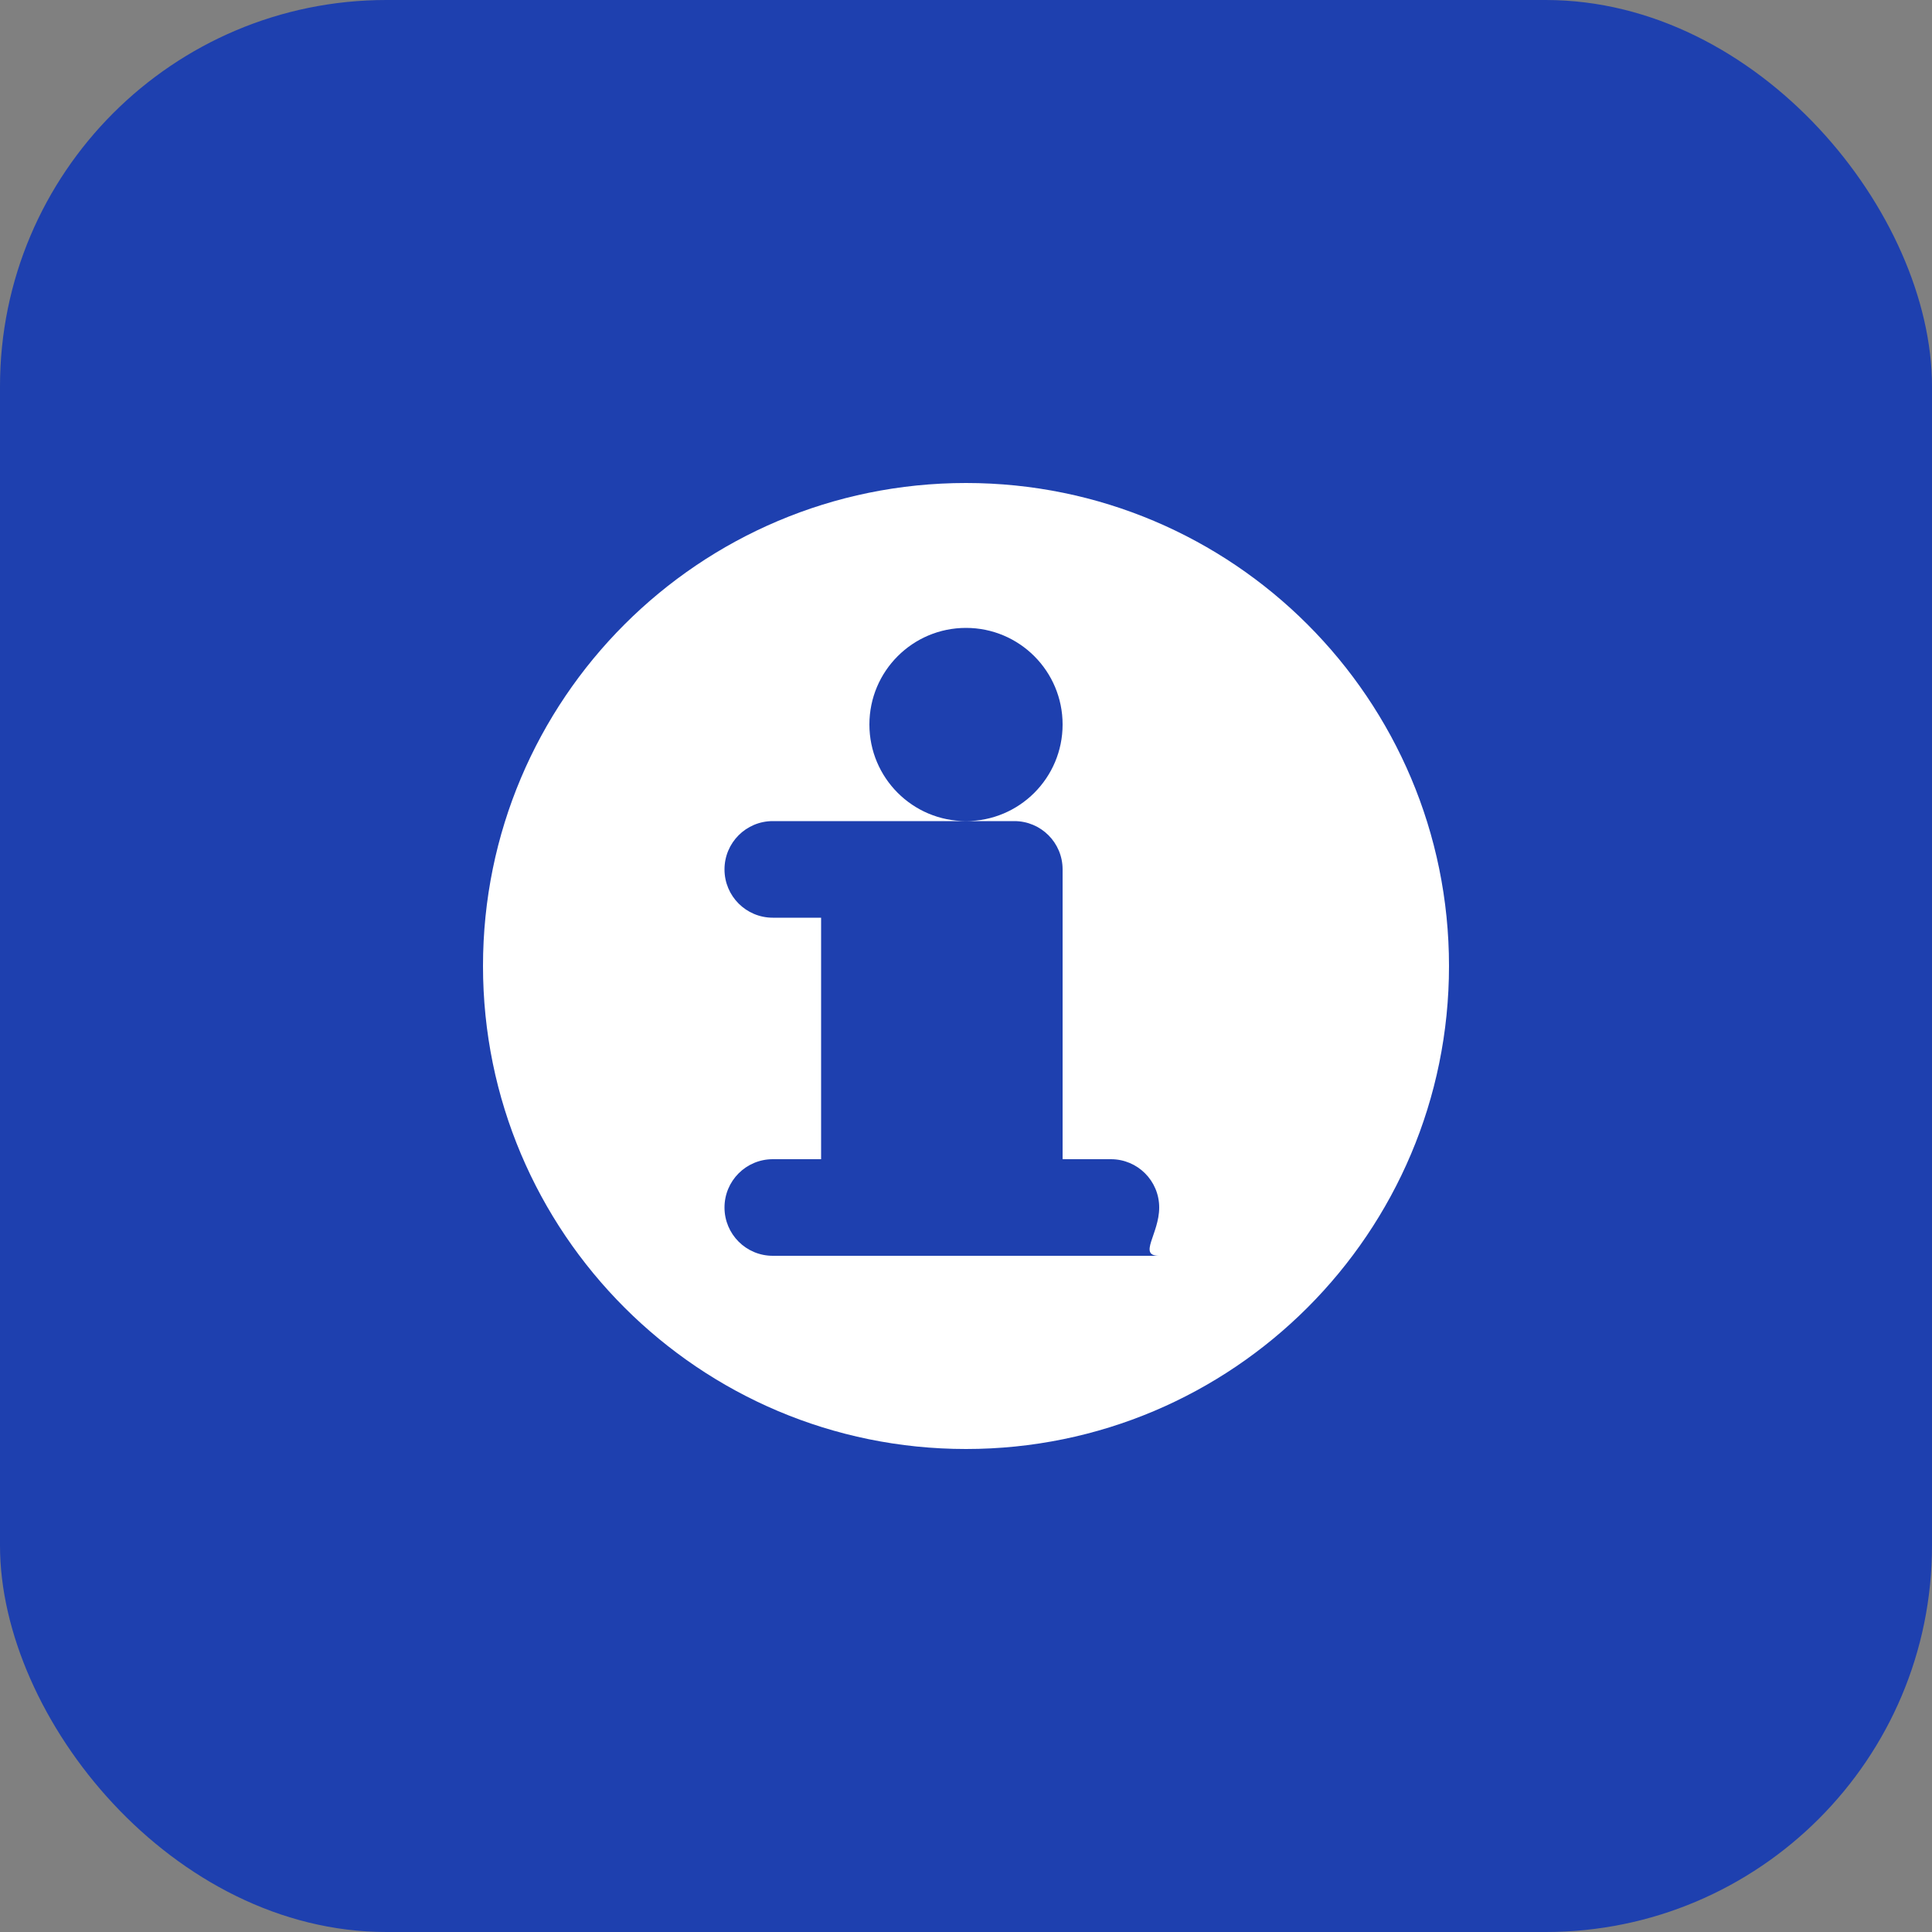
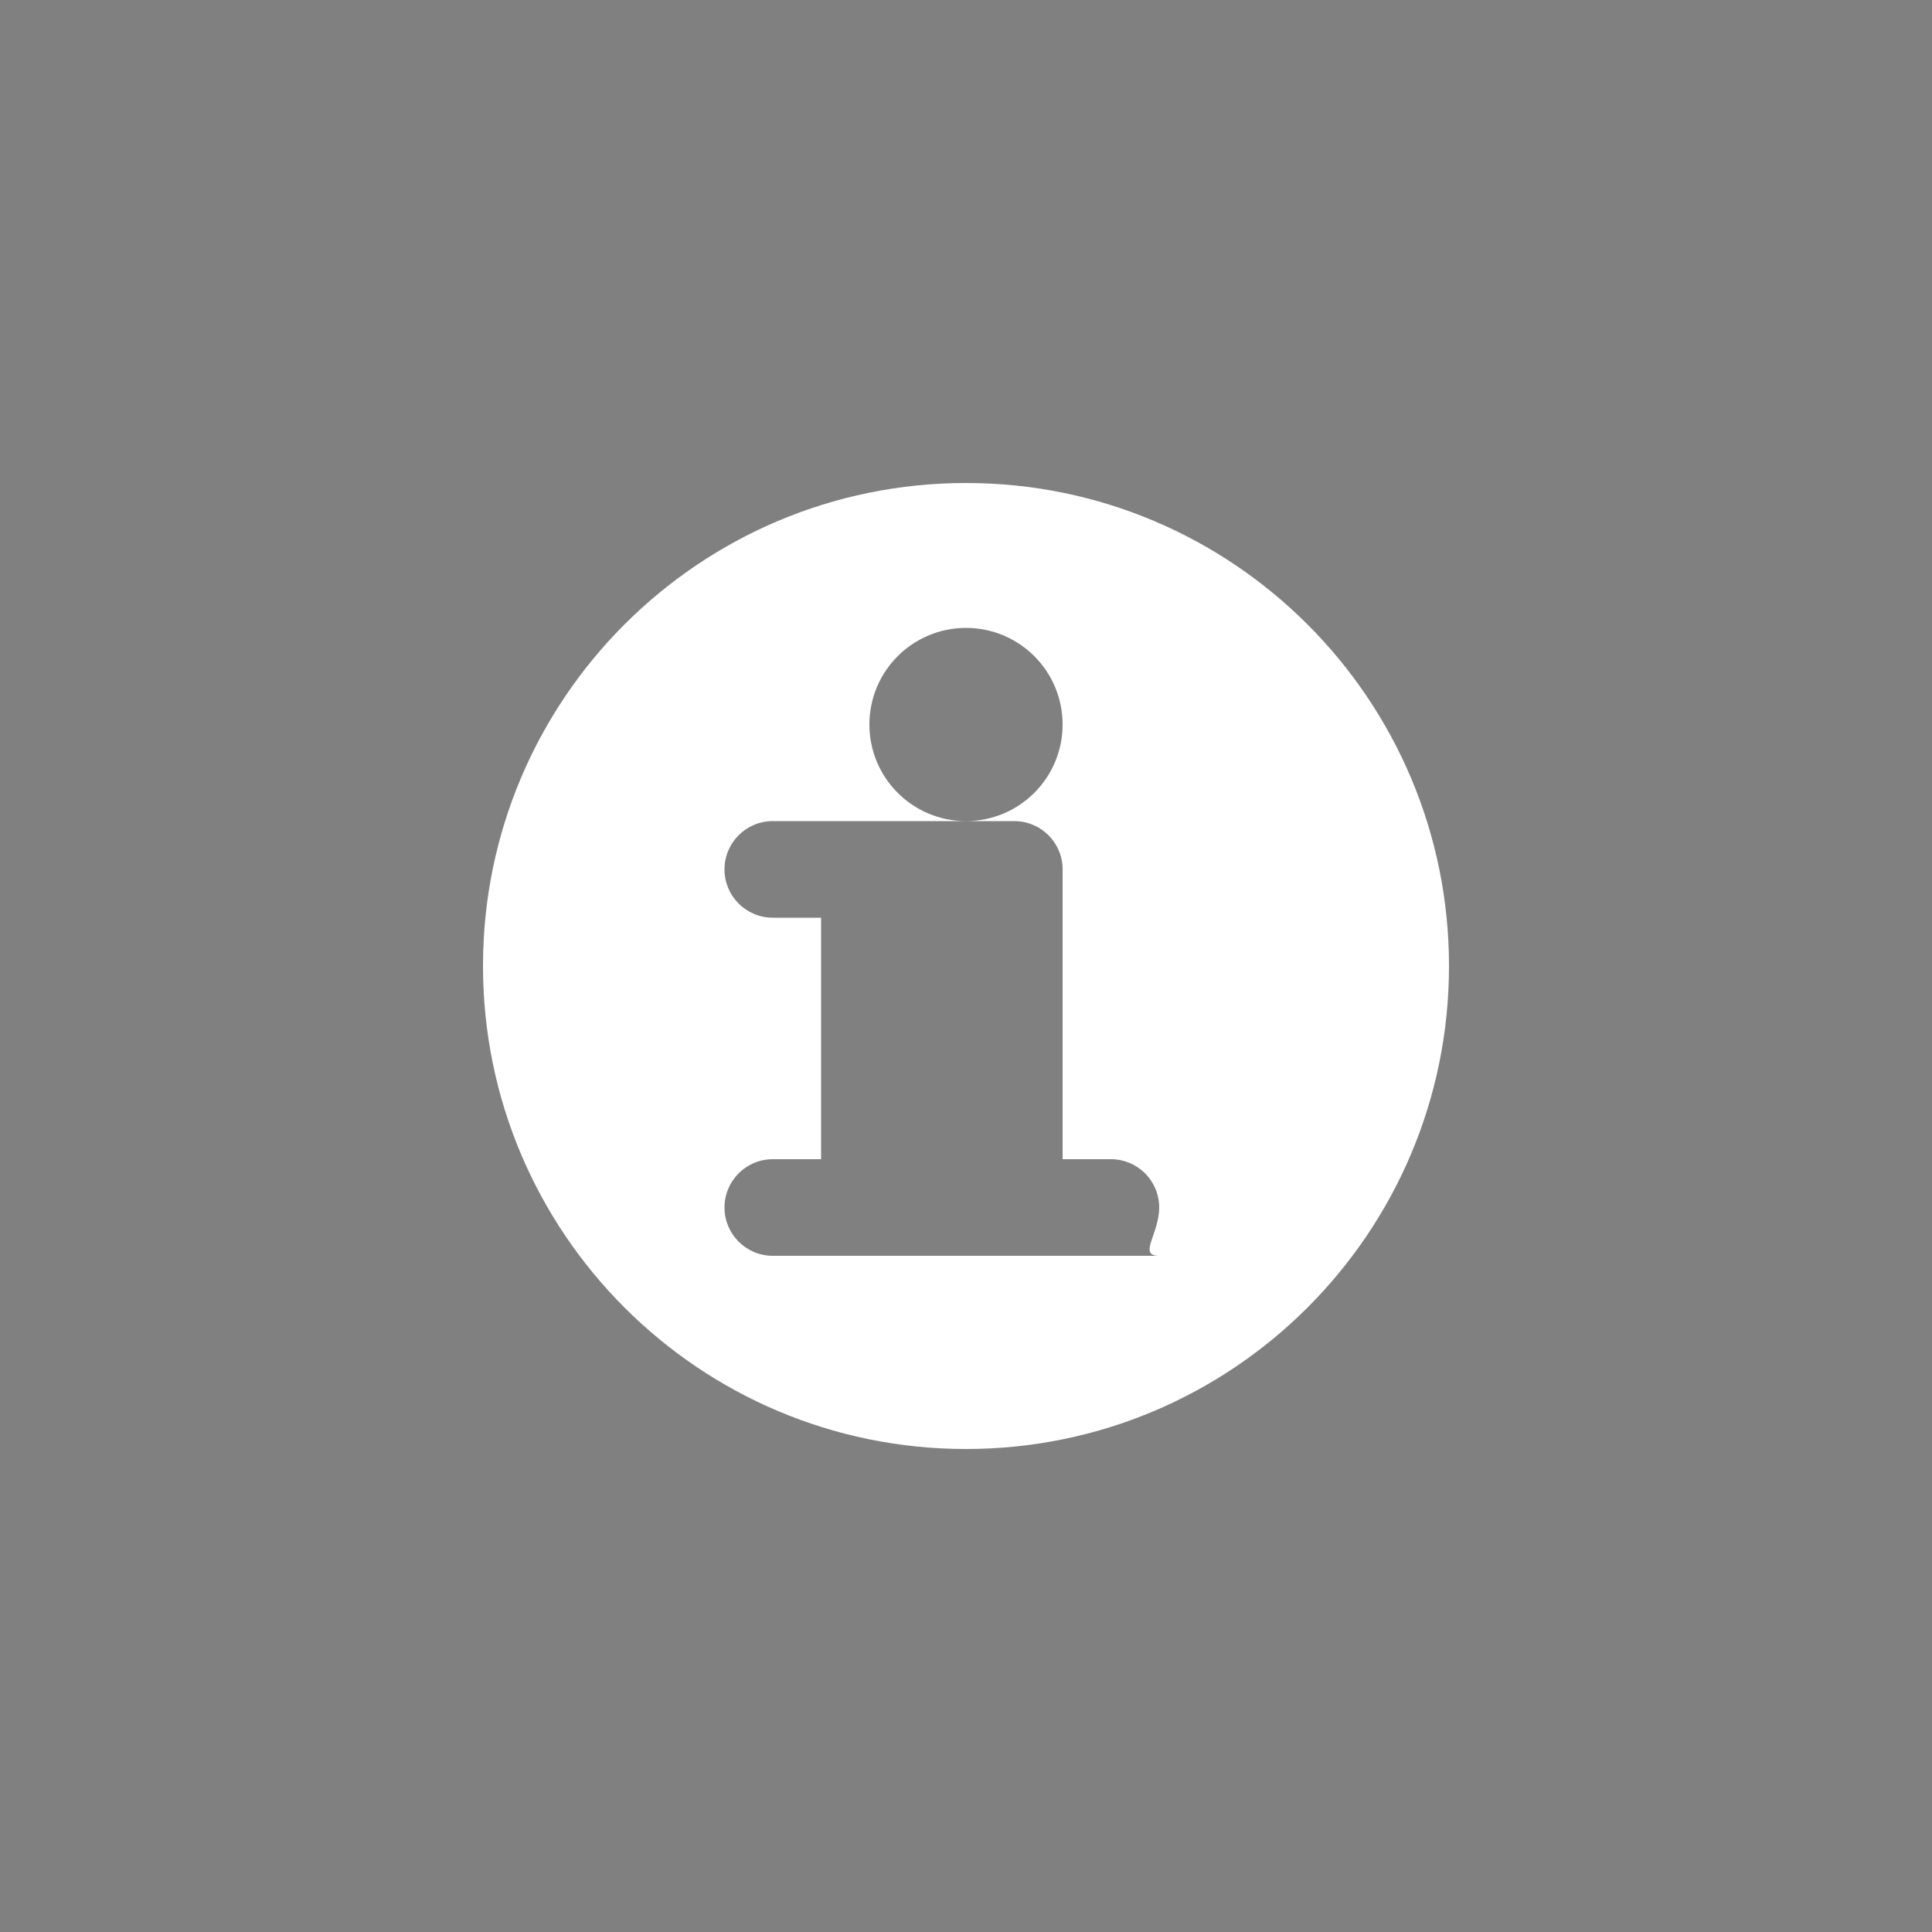
<svg xmlns="http://www.w3.org/2000/svg" width="40" height="40" viewBox="0 0 40 40" fill="none">
  <rect x="0" y="0" width="40" height="40" fill="#808080" stroke="none" />
-   <rect width="40" height="40" rx="8" fill="#1E40AF" />
  <path d="M20 10C14.477 10 10 14.477 10 20C10 25.523 14.477 30 20 30C25.523 30 30 25.523 30 20C30 14.477 25.523 10 20 10ZM20 13C21.105 13 22 13.895 22 15C22 16.105 21.105 17 20 17C18.895 17 18 16.105 18 15C18 13.895 18.895 13 20 13ZM24 26H16C15.447 26 15 25.553 15 25C15 24.447 15.447 24 16 24H17V19H16C15.447 19 15 18.553 15 18C15 17.447 15.447 17 16 17H21C21.553 17 22 17.447 22 18V24H23C23.553 24 24 24.447 24 25C24 25.553 23.553 26 24 26Z" fill="white" />
</svg>